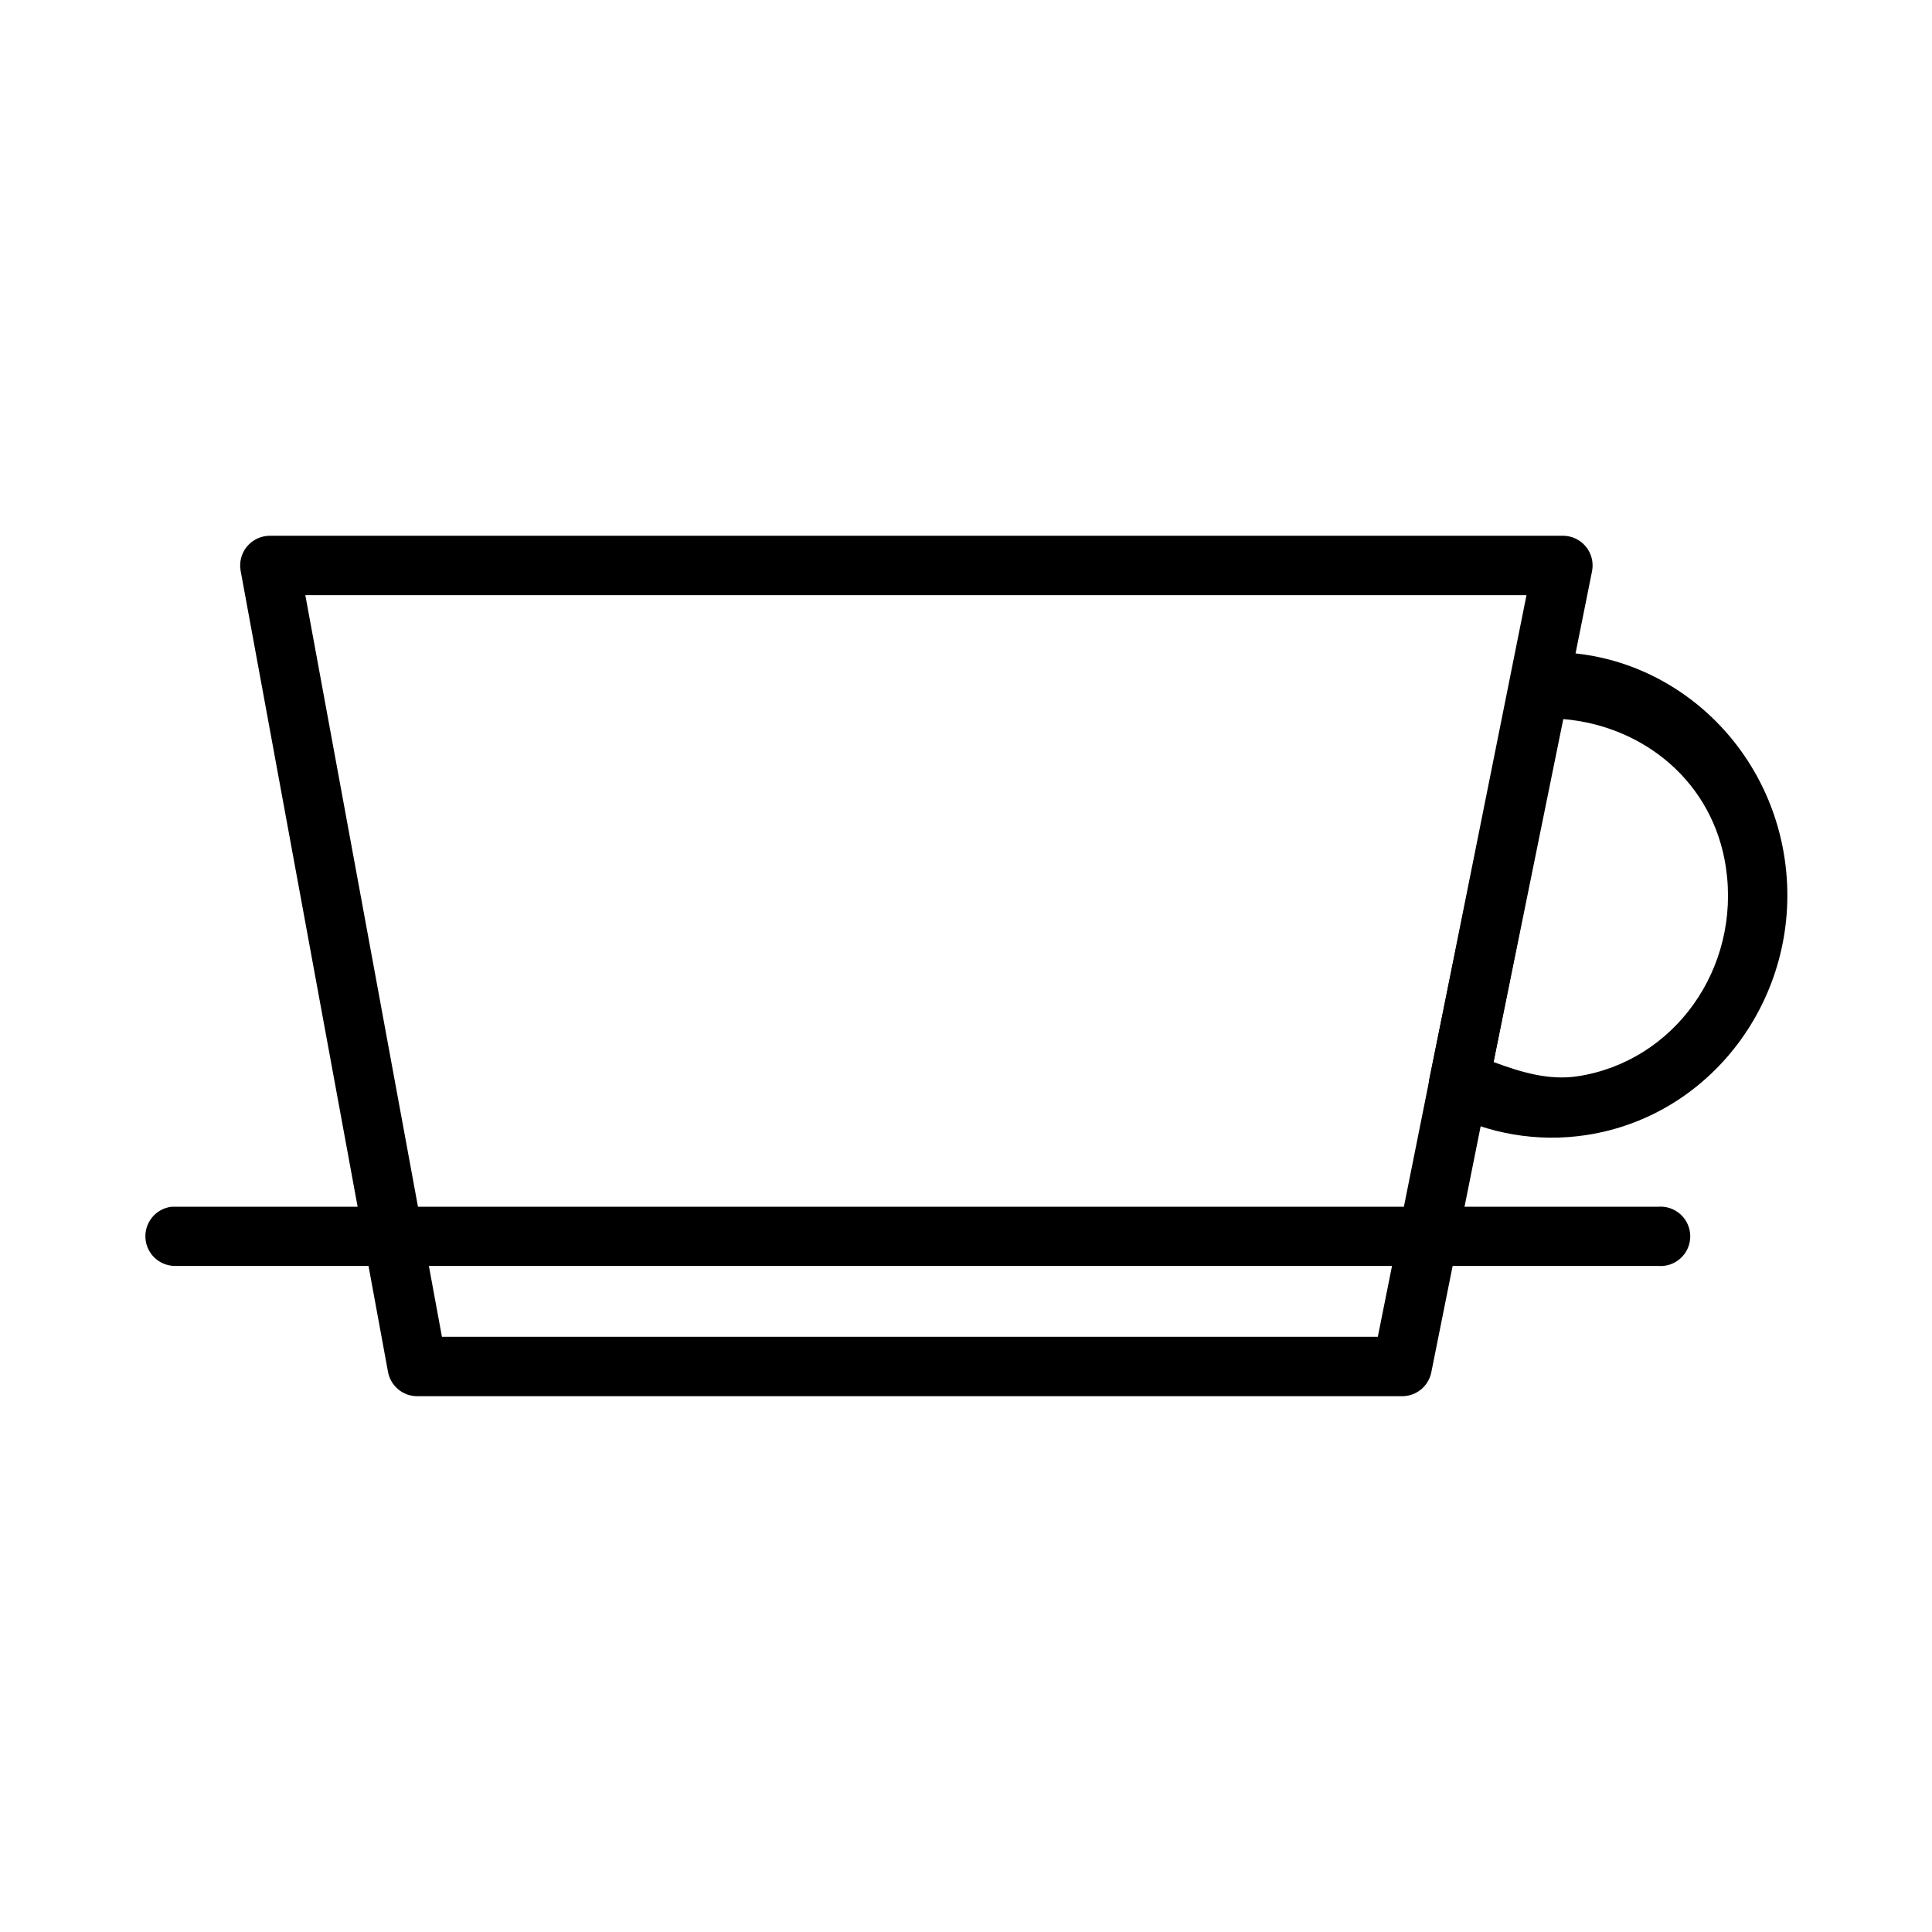
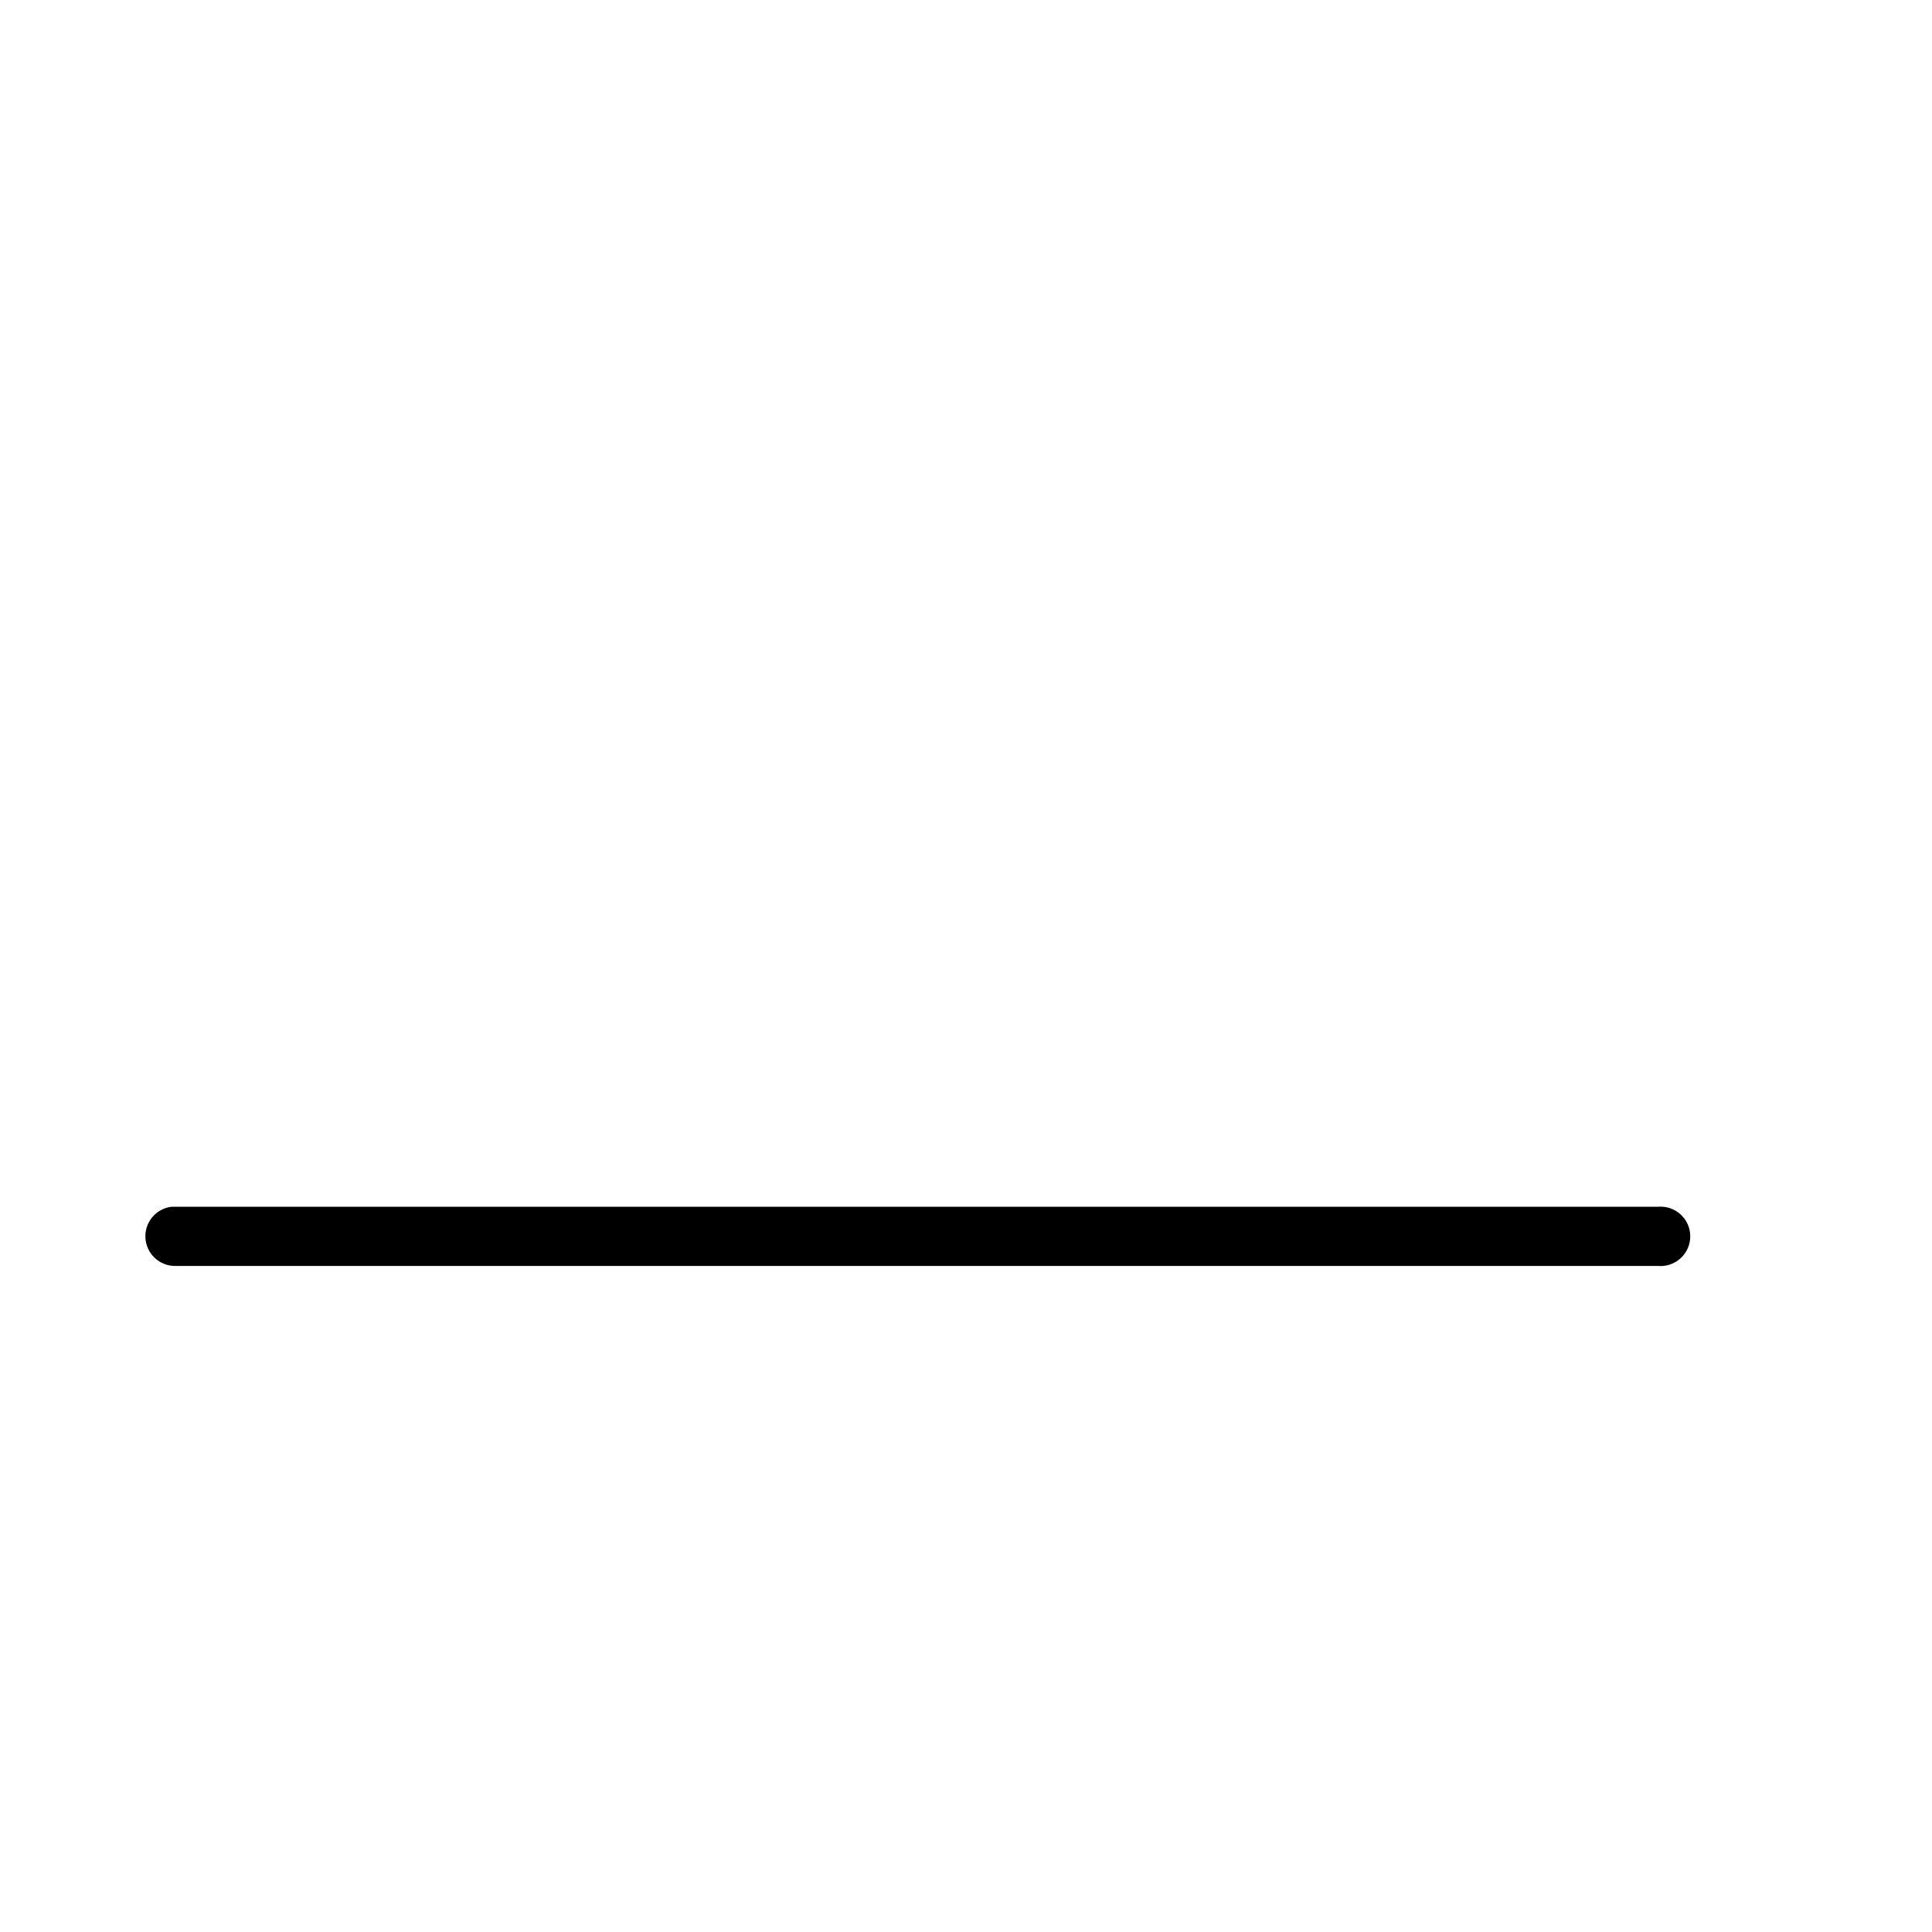
<svg xmlns="http://www.w3.org/2000/svg" fill="#000000" width="800px" height="800px" version="1.1" viewBox="144 144 512 512">
  <g>
-     <path d="m215.5 285.98c-2.332 0.008-4.547 1.047-6.039 2.844-1.492 1.793-2.109 4.16-1.688 6.457l39.051 212.28c0.688 3.75 3.969 6.469 7.785 6.449h260.97c3.758 0.004 6.996-2.648 7.731-6.336l42.594-212.28c0.465-2.312-0.137-4.711-1.633-6.535-1.5-1.824-3.734-2.879-6.094-2.879zm9.414 15.746 323.62 0.004-39.398 196.53h-248.02z" />
    <path d="m189.47 463.8c-4.117 0.488-7.148 4.086-6.934 8.227 0.215 4.137 3.602 7.402 7.746 7.461h393.12c2.195 0.188 4.367-0.555 5.988-2.047 1.625-1.492 2.547-3.594 2.547-5.797s-0.922-4.305-2.547-5.797c-1.621-1.488-3.793-2.234-5.988-2.047h-393.12c-0.27-0.016-0.543-0.016-0.812 0z" />
-     <path d="m551.84 316.9c-3.586 0.176-6.598 2.758-7.32 6.273l-21.734 106.75c-0.695 3.434 0.961 6.918 4.066 8.543 11.562 6.066 24.676 8.297 37.539 6.336 34.219-5.219 57.66-38.102 52.59-73.043-4.734-32.602-32.906-56.562-65.141-54.855zm6.449 17.664c21.328 1.805 39.812 16.699 43.117 39.457 3.887 26.785-13.812 51.312-39.34 55.203-7.602 1.16-15.055-1.098-22.258-3.777z" />
  </g>
</svg>